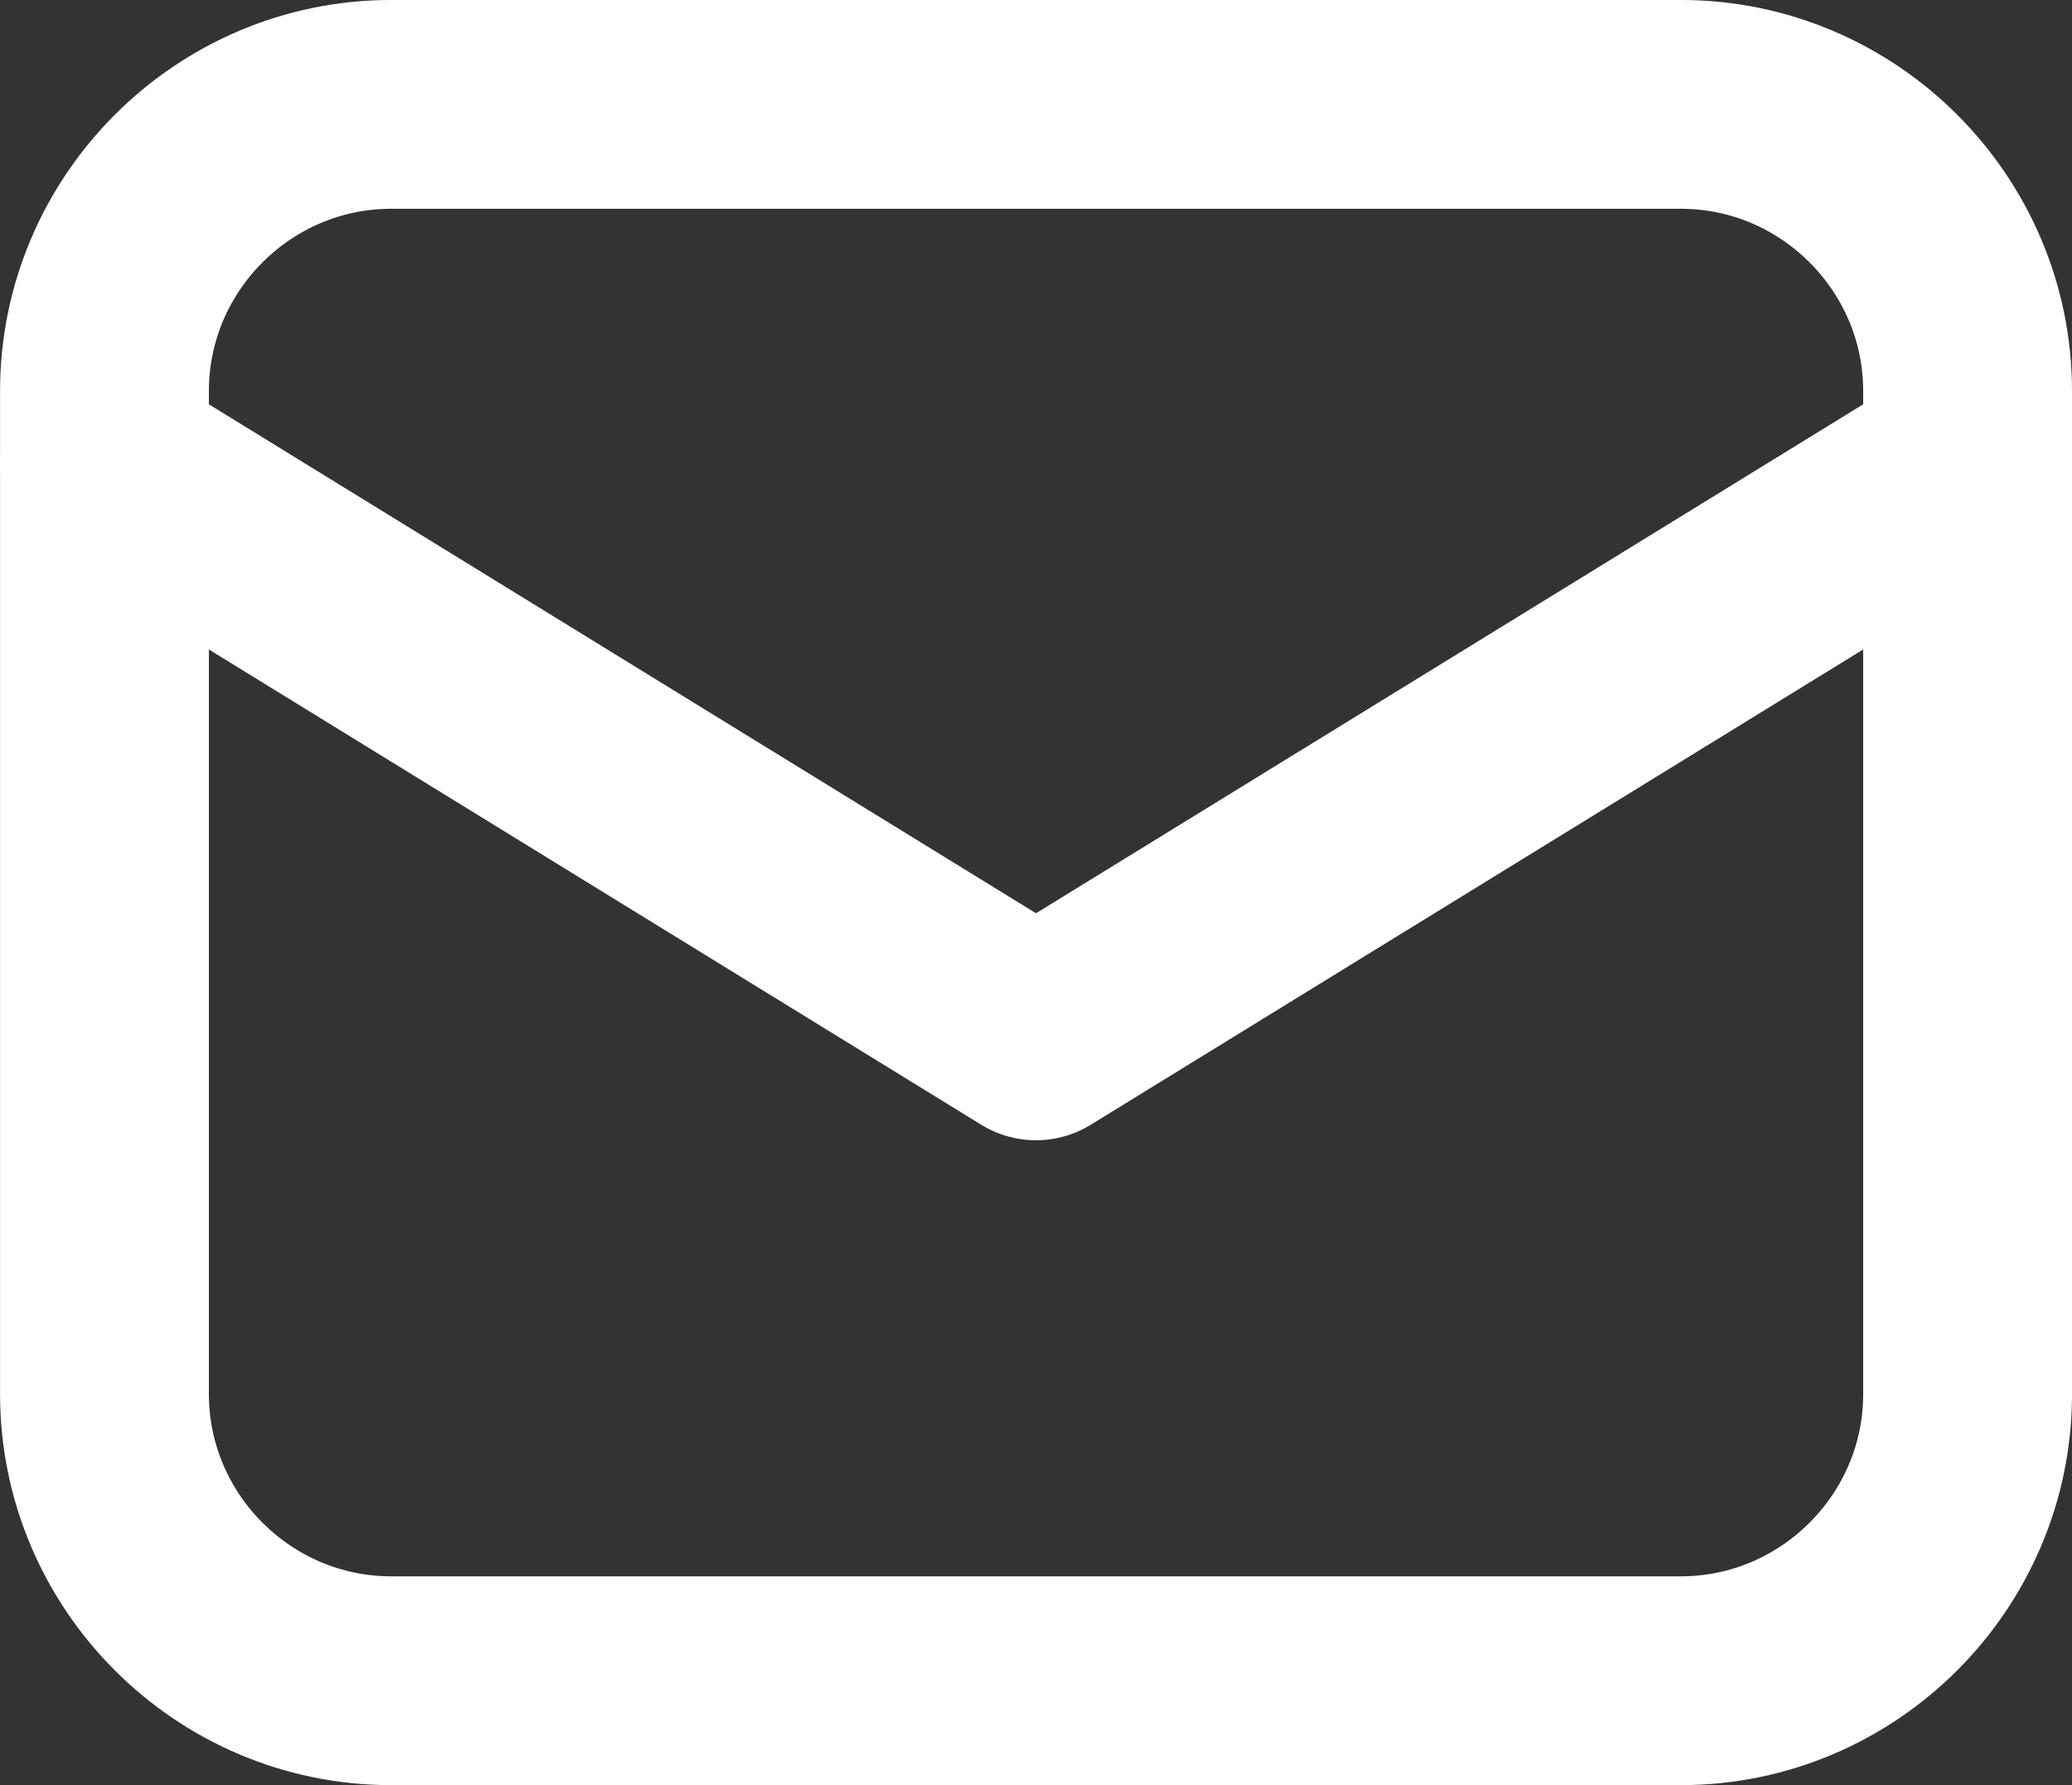
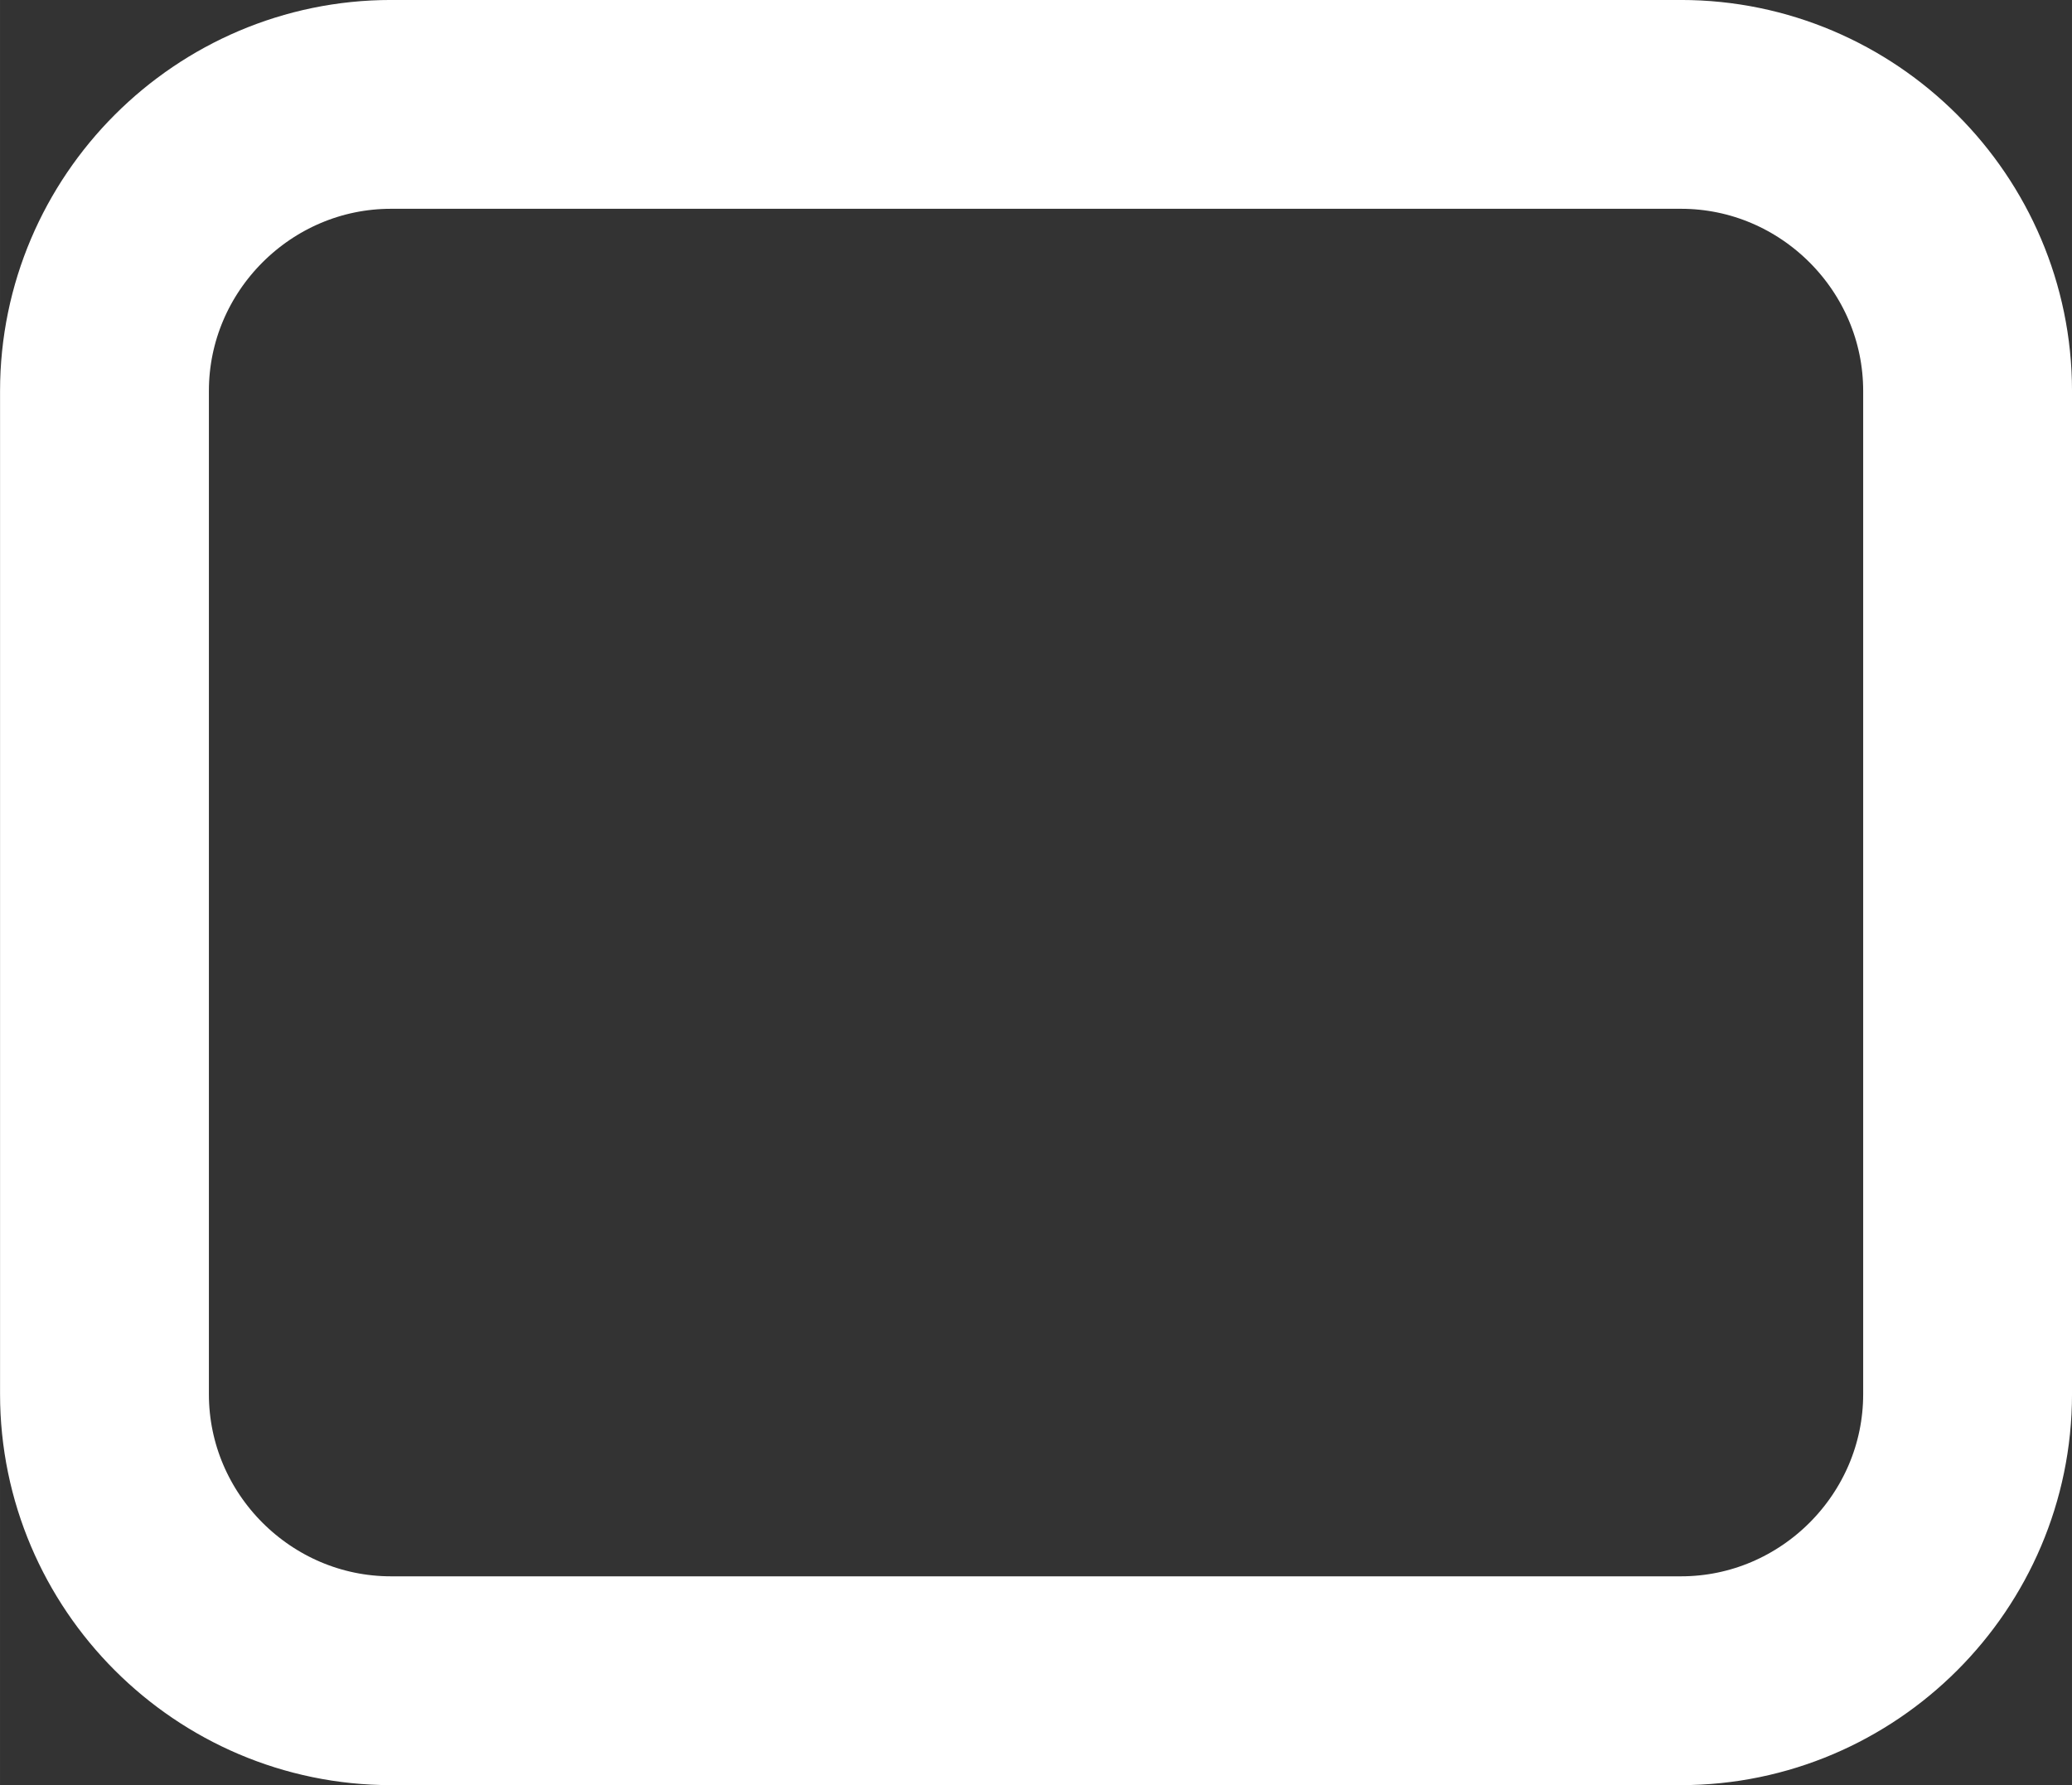
<svg xmlns="http://www.w3.org/2000/svg" xml:space="preserve" width="189.752mm" height="163.5mm" version="1.1" style="shape-rendering:geometricPrecision; text-rendering:geometricPrecision; image-rendering:optimizeQuality; fill-rule:evenodd; clip-rule:evenodd" viewBox="0 0 29890 25755">
  <rect x="0" y="0" width="29890" height="25755" fill="#333333" stroke="none" />
  <defs>
    <style type="text/css">
   
    .str0 {stroke:white;stroke-width:3012.64;stroke-linecap:round;stroke-linejoin:round}
    .fil0 {fill:none}
   
  </style>
  </defs>
  <g id="Layer_x0020_1">
-     <path class="fil0 str0" d="M24249 24249l-18608 0c-2274,0 -4134,-1861 -4134,-4135l0 -14473c0,-2274 1860,-4135 4134,-4135l18608 0c2274,0 4135,1861 4135,4135l0 14473c0,2274 -1861,4135 -4135,4135z" />
-     <polyline class="fil0 str0" points="1507,6675 14945,14945 28384,6675 " />
+     <path class="fil0 str0" d="M24249 24249l-18608 0c-2274,0 -4134,-1861 -4134,-4135l0 -14473c0,-2274 1860,-4135 4134,-4135l18608 0c2274,0 4135,1861 4135,4135l0 14473c0,2274 -1861,4135 -4135,4135" />
  </g>
</svg>